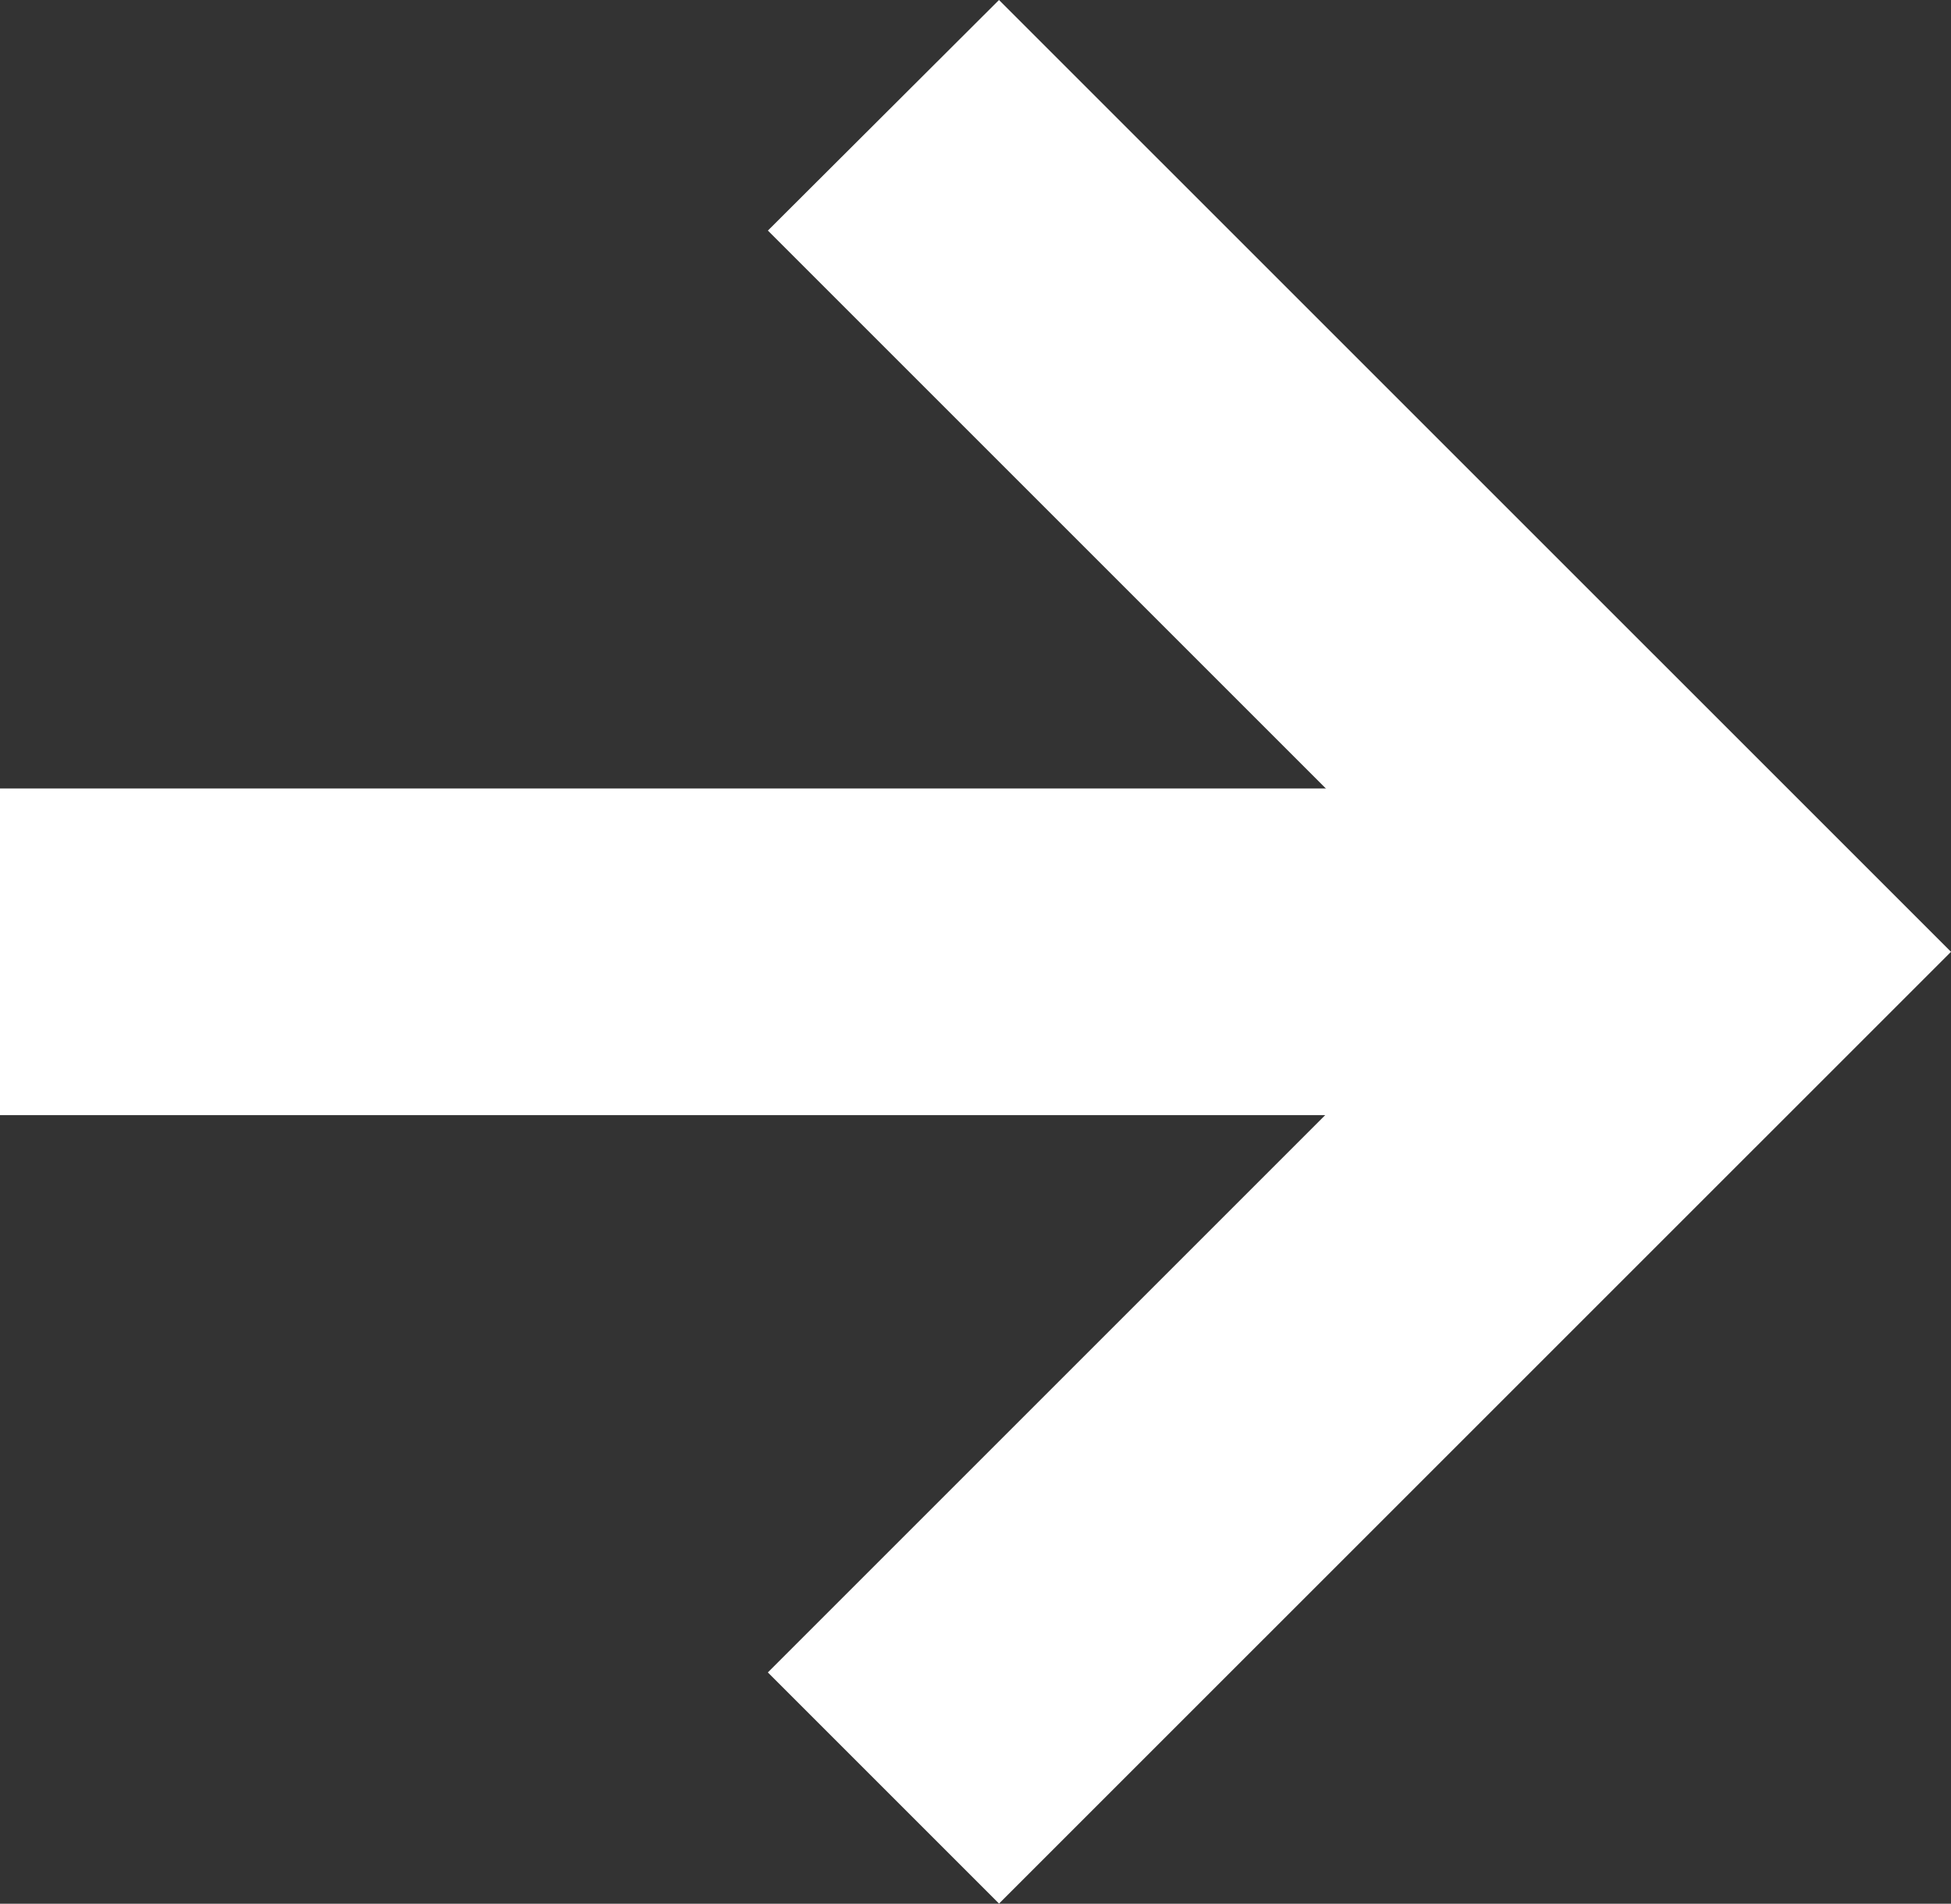
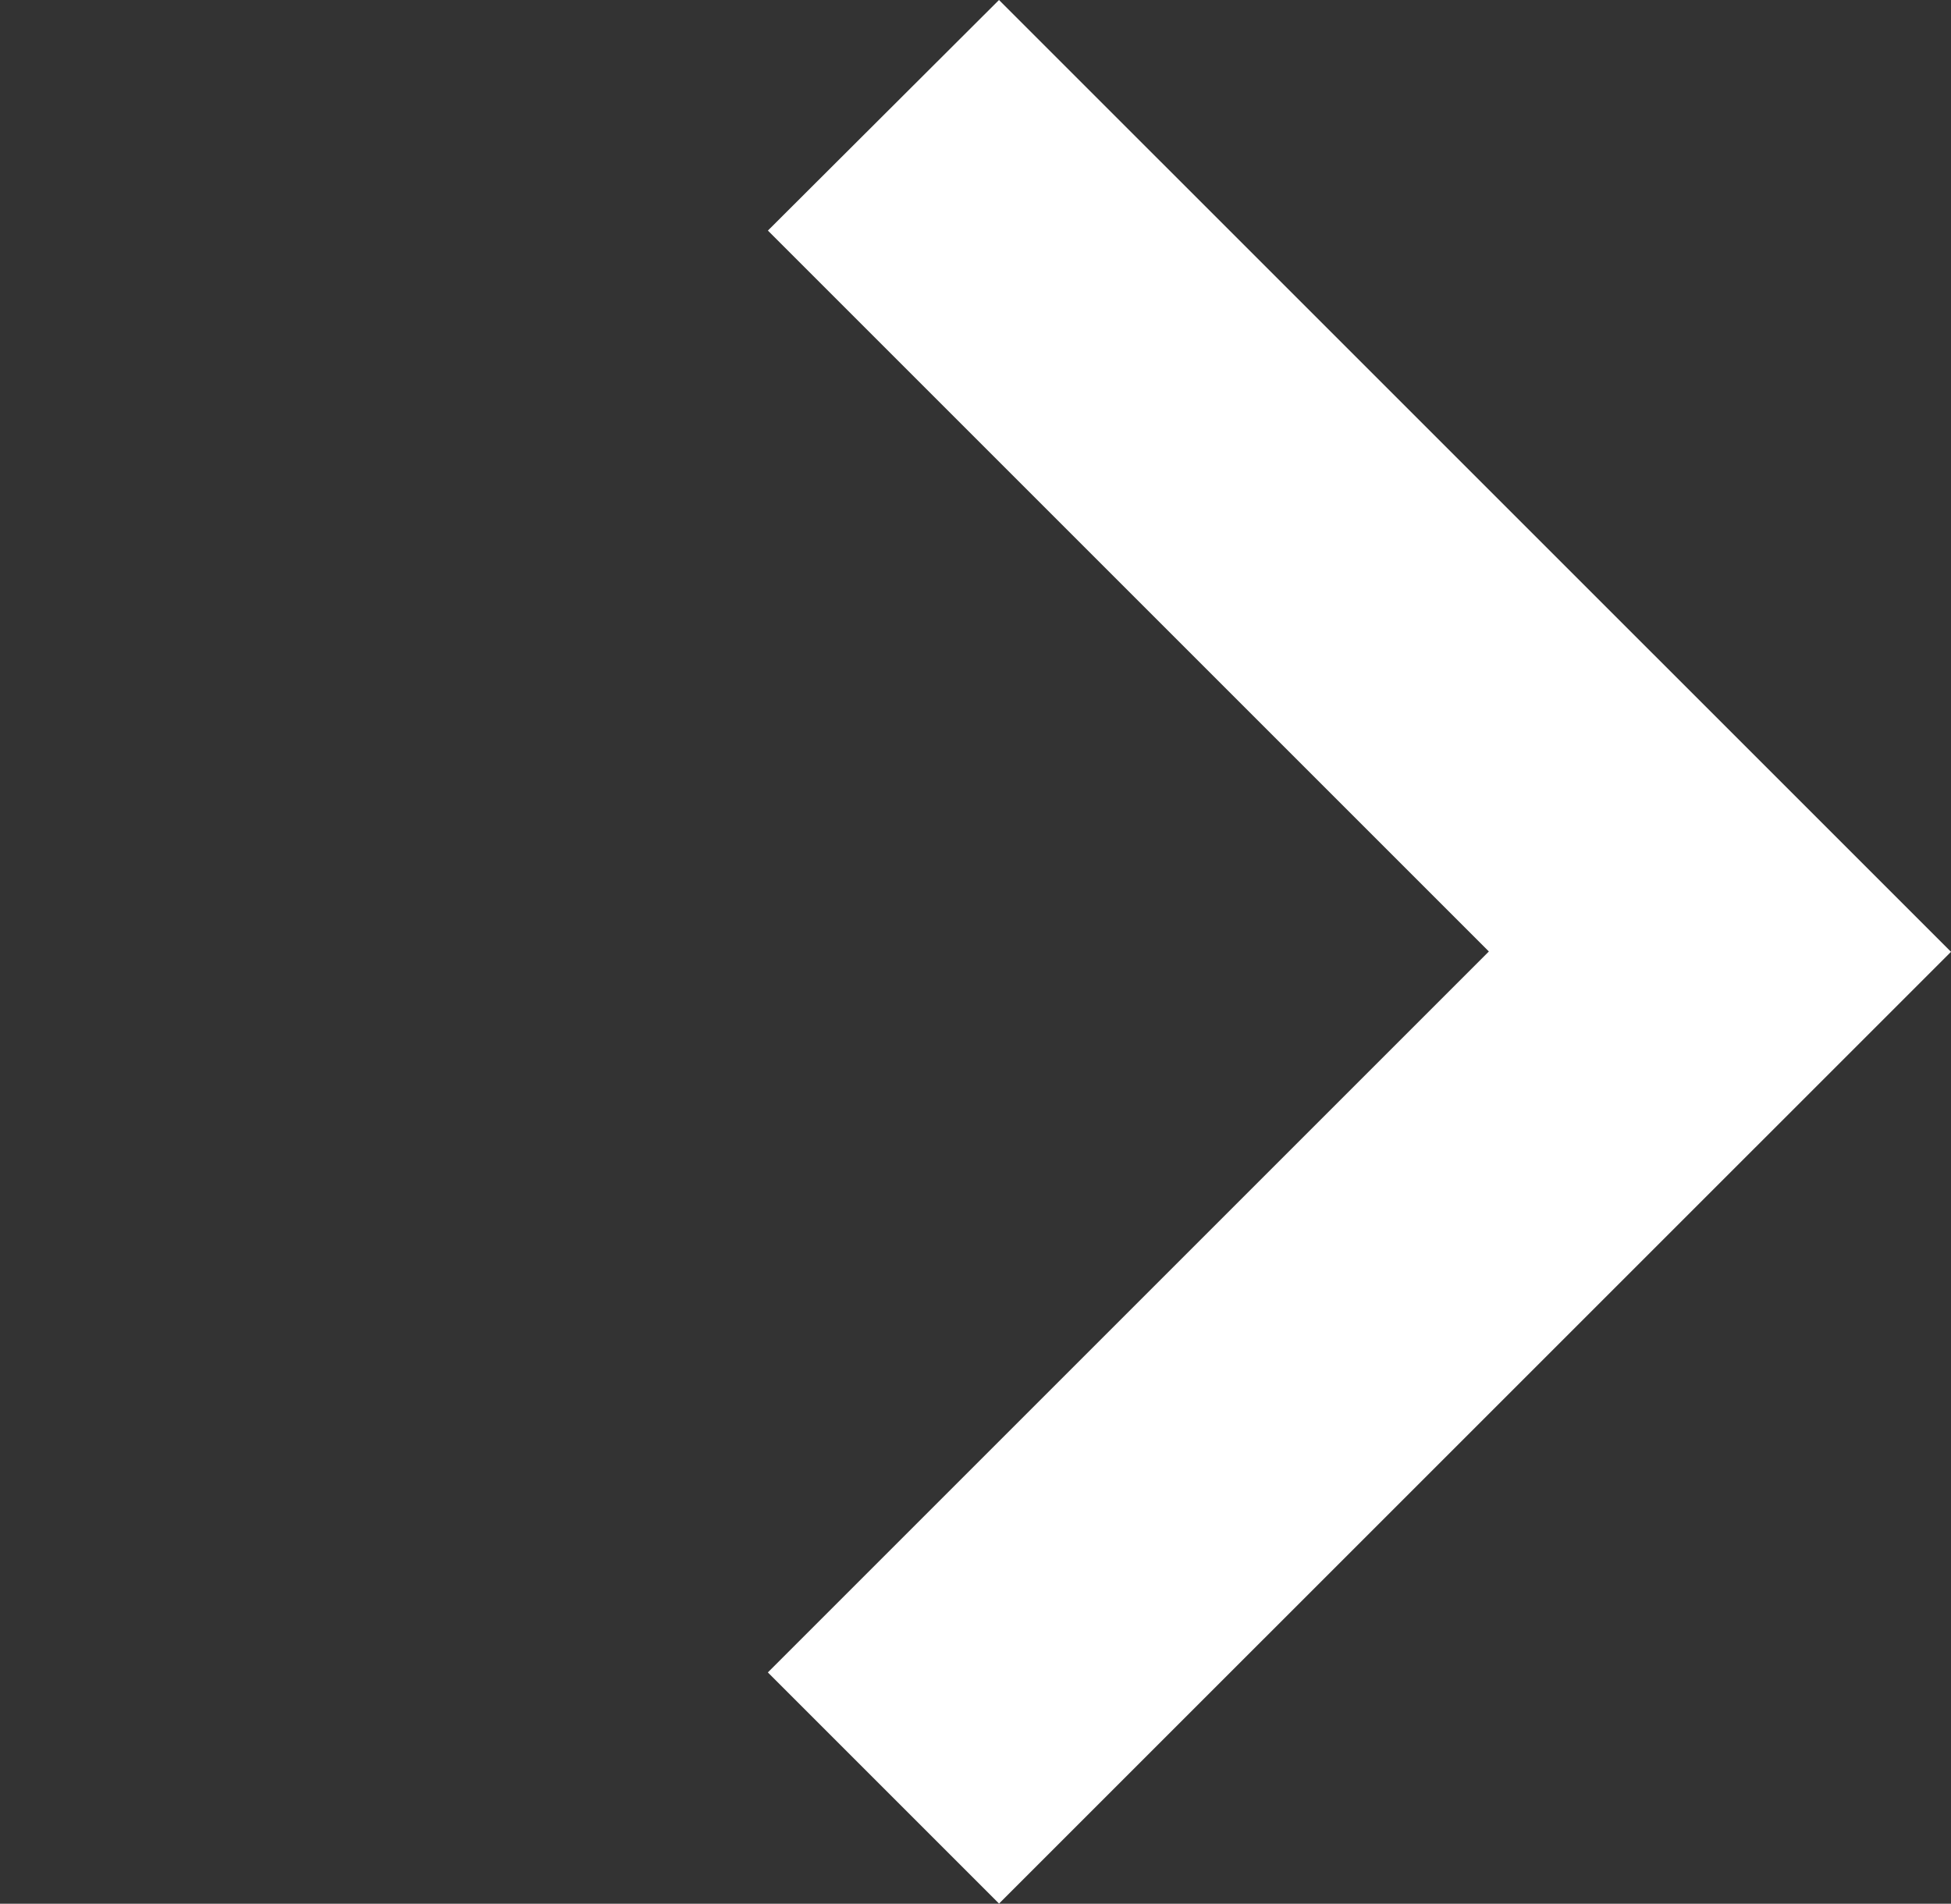
<svg xmlns="http://www.w3.org/2000/svg" width="38.819" height="37.882" viewBox="0 0 38.819 37.882">
  <rect x="0" y="0" width="38.819" height="37.882" fill="#333333" stroke="none" />
  <g transform="translate(-1700.156 -2507.121)">
-     <path d="M1720.033,2507.121l18.942,18.94L1720.034,2545l-4.6-4.6,14.346-14.346-14.345-14.345Z" fill="#fff" />
-     <rect width="34.223" height="6.5" transform="translate(1700.156 2522.811)" fill="#fff" />
+     <path d="M1720.033,2507.121l18.942,18.94L1720.034,2545l-4.6-4.6,14.346-14.346-14.345-14.345" fill="#fff" />
  </g>
</svg>